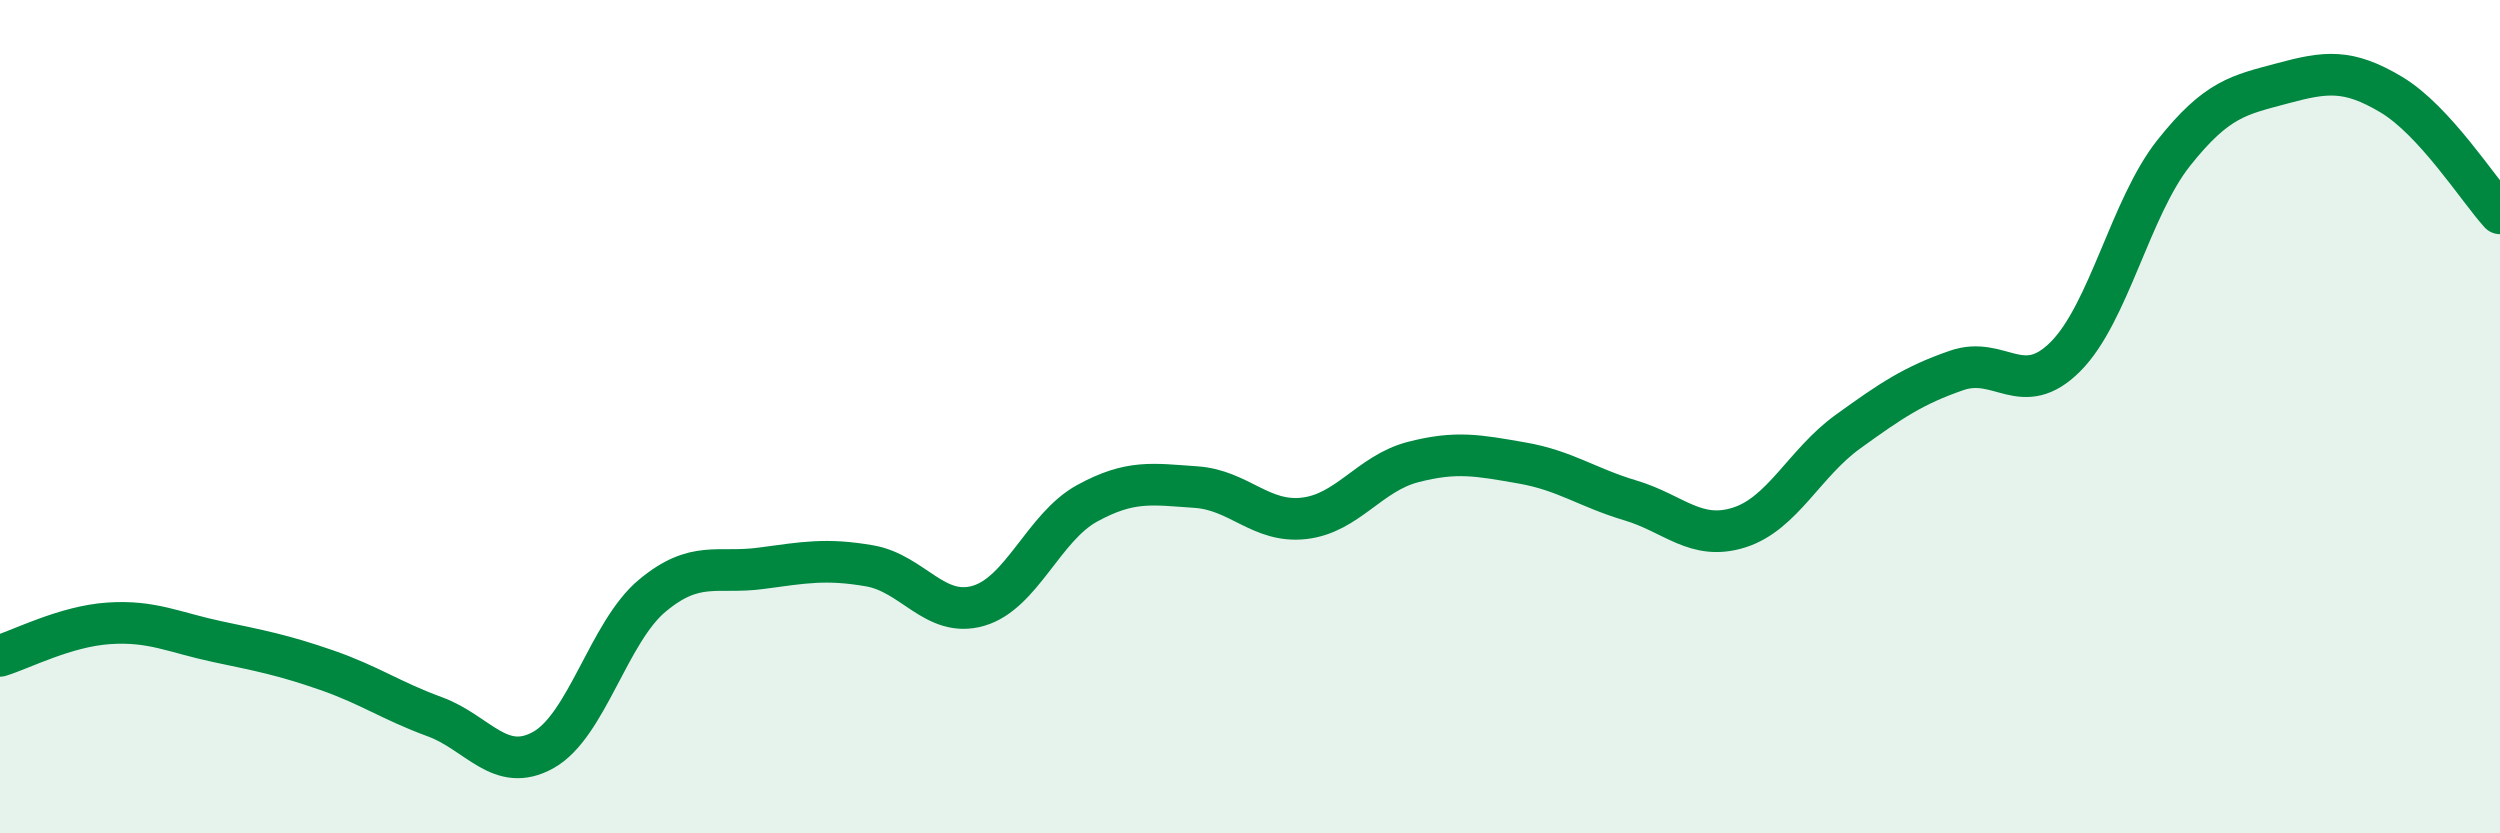
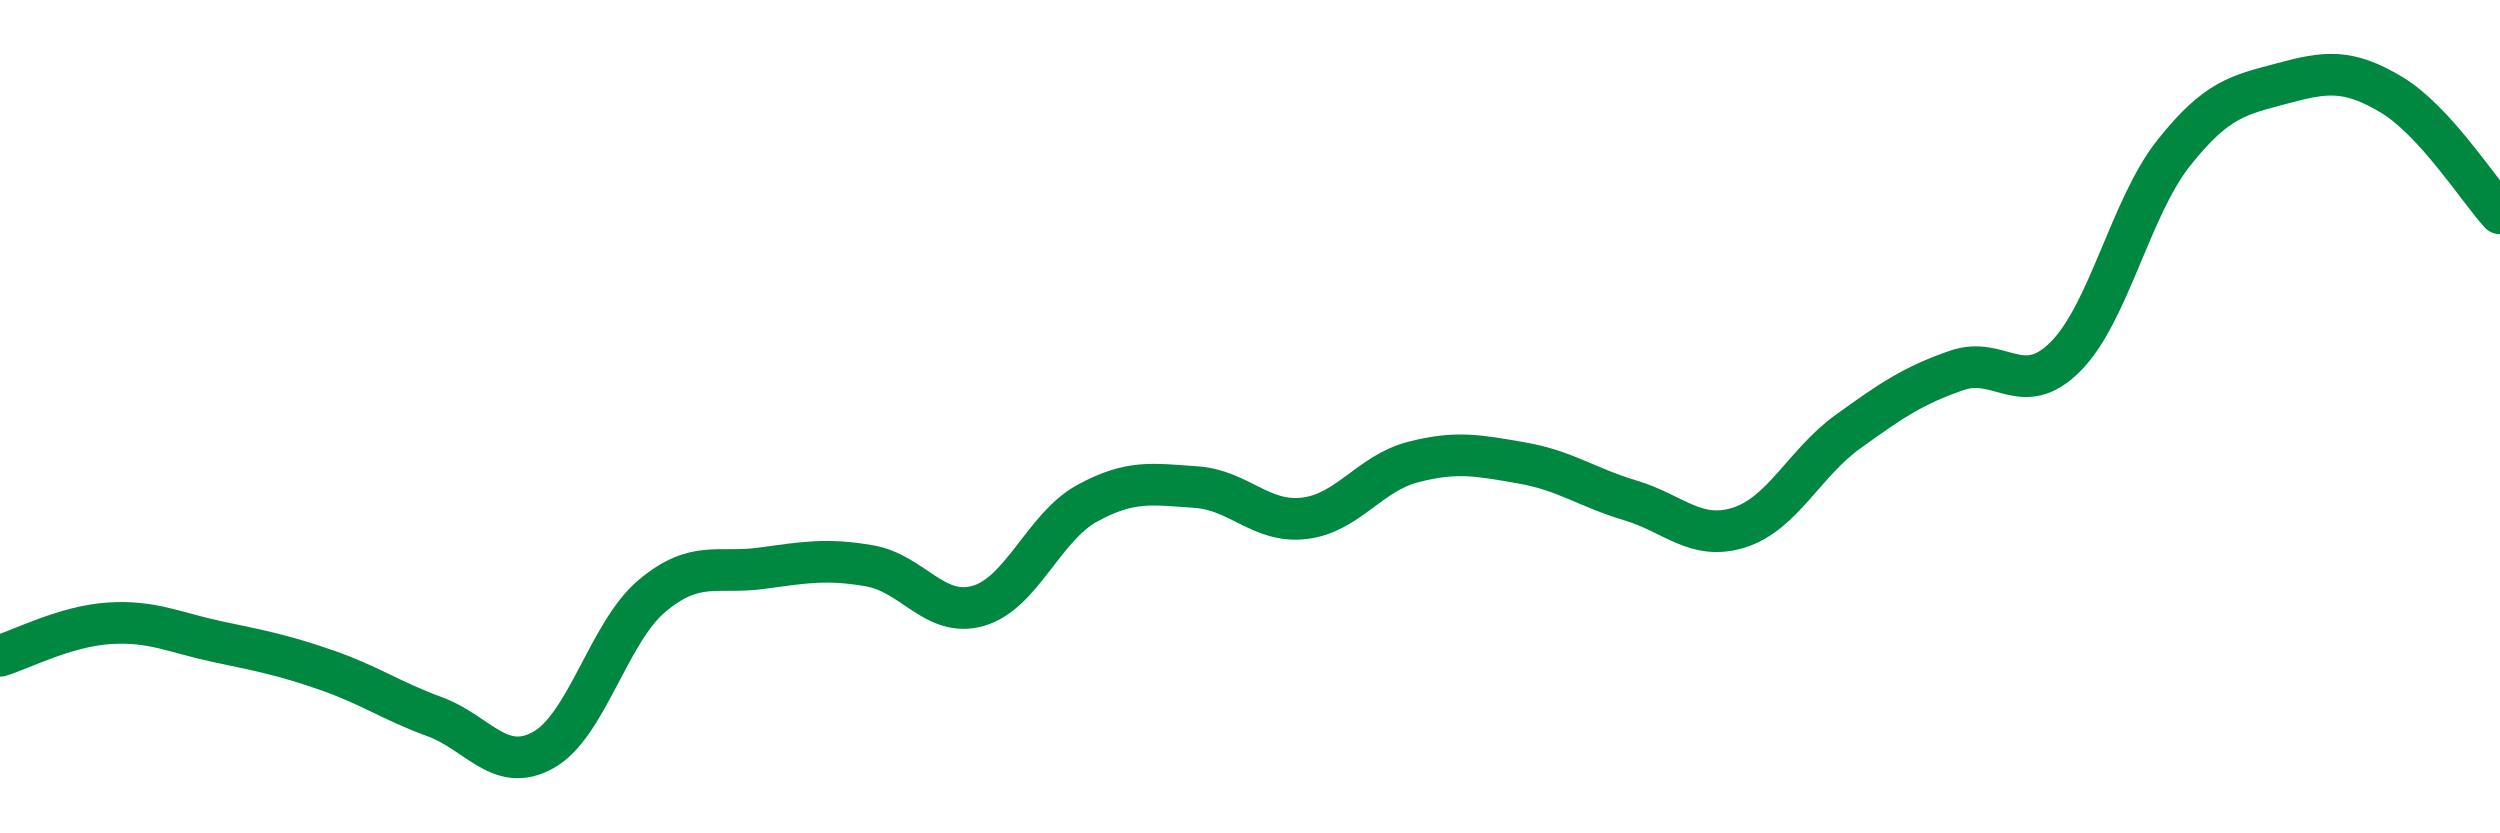
<svg xmlns="http://www.w3.org/2000/svg" width="60" height="20" viewBox="0 0 60 20">
-   <path d="M 0,15.74 C 0.52,15.58 1.57,15.03 2.61,14.96 C 3.65,14.89 4.18,15.18 5.22,15.4 C 6.26,15.62 6.79,15.72 7.83,16.08 C 8.87,16.44 9.39,16.82 10.43,17.2 C 11.47,17.58 12,18.58 13.04,18 C 14.08,17.42 14.61,15.17 15.65,14.3 C 16.69,13.43 17.22,13.78 18.26,13.64 C 19.3,13.5 19.83,13.4 20.87,13.58 C 21.91,13.76 22.44,14.84 23.48,14.54 C 24.52,14.24 25.05,12.65 26.09,12.08 C 27.13,11.51 27.66,11.62 28.7,11.69 C 29.74,11.76 30.26,12.56 31.3,12.44 C 32.34,12.32 32.87,11.36 33.91,11.09 C 34.95,10.82 35.48,10.93 36.52,11.11 C 37.56,11.29 38.09,11.7 39.13,12.01 C 40.17,12.32 40.7,12.99 41.74,12.66 C 42.78,12.33 43.31,11.11 44.35,10.36 C 45.39,9.61 45.92,9.25 46.96,8.89 C 48,8.53 48.53,9.6 49.57,8.56 C 50.61,7.52 51.13,4.98 52.17,3.67 C 53.21,2.36 53.74,2.28 54.78,2 C 55.82,1.72 56.35,1.65 57.39,2.27 C 58.43,2.89 59.48,4.55 60,5.12L60 20L0 20Z" fill="#008740" opacity="0.1" stroke-linecap="round" stroke-linejoin="round" />
  <path d="M 0,15.74 C 0.52,15.58 1.57,15.03 2.61,14.96 C 3.65,14.89 4.18,15.18 5.22,15.4 C 6.26,15.62 6.79,15.72 7.83,16.08 C 8.87,16.44 9.39,16.82 10.43,17.2 C 11.47,17.58 12,18.58 13.04,18 C 14.08,17.42 14.61,15.17 15.65,14.3 C 16.69,13.43 17.22,13.78 18.26,13.64 C 19.3,13.5 19.83,13.4 20.87,13.58 C 21.91,13.76 22.44,14.84 23.48,14.54 C 24.52,14.24 25.05,12.65 26.09,12.08 C 27.13,11.51 27.66,11.62 28.7,11.69 C 29.74,11.76 30.26,12.56 31.3,12.44 C 32.34,12.32 32.87,11.36 33.91,11.09 C 34.95,10.82 35.48,10.93 36.52,11.11 C 37.56,11.29 38.09,11.7 39.13,12.01 C 40.17,12.32 40.7,12.99 41.74,12.66 C 42.78,12.33 43.31,11.11 44.35,10.36 C 45.39,9.61 45.92,9.25 46.96,8.89 C 48,8.53 48.53,9.6 49.57,8.56 C 50.61,7.52 51.13,4.98 52.17,3.67 C 53.21,2.36 53.74,2.28 54.78,2 C 55.82,1.72 56.35,1.65 57.39,2.27 C 58.43,2.89 59.48,4.55 60,5.12" stroke="#008740" stroke-width="1" fill="none" stroke-linecap="round" stroke-linejoin="round" />
</svg>